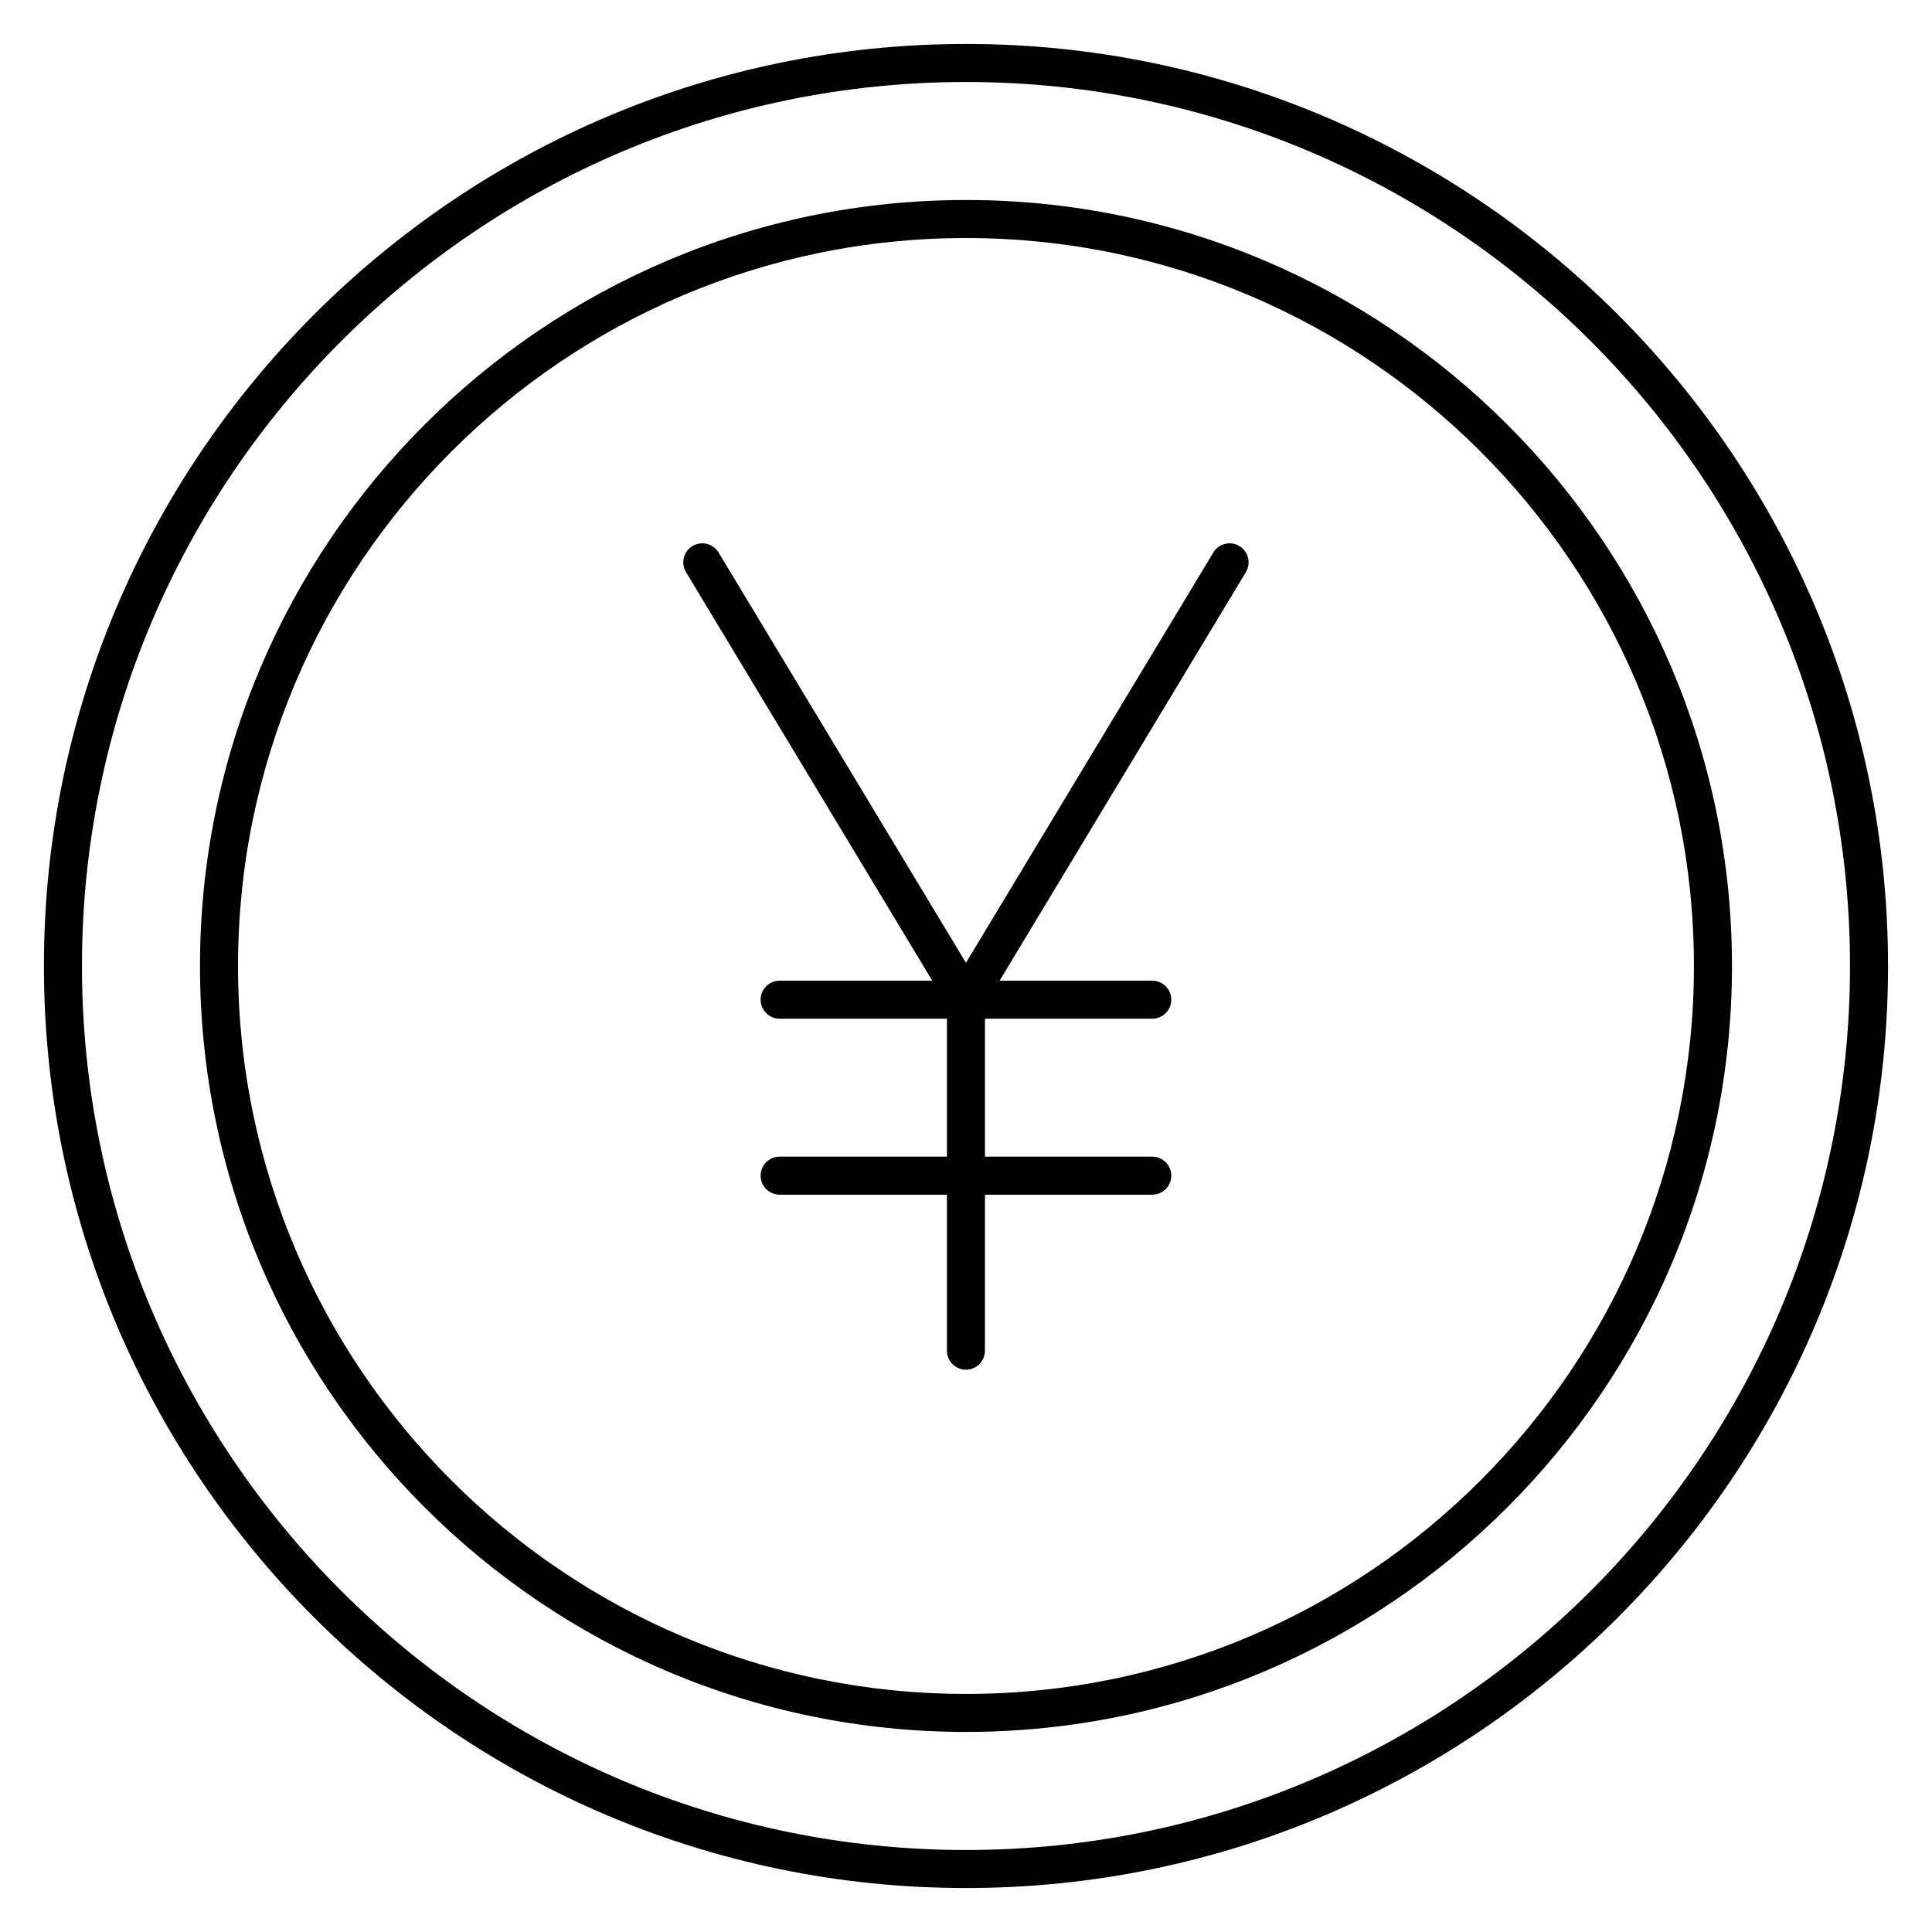
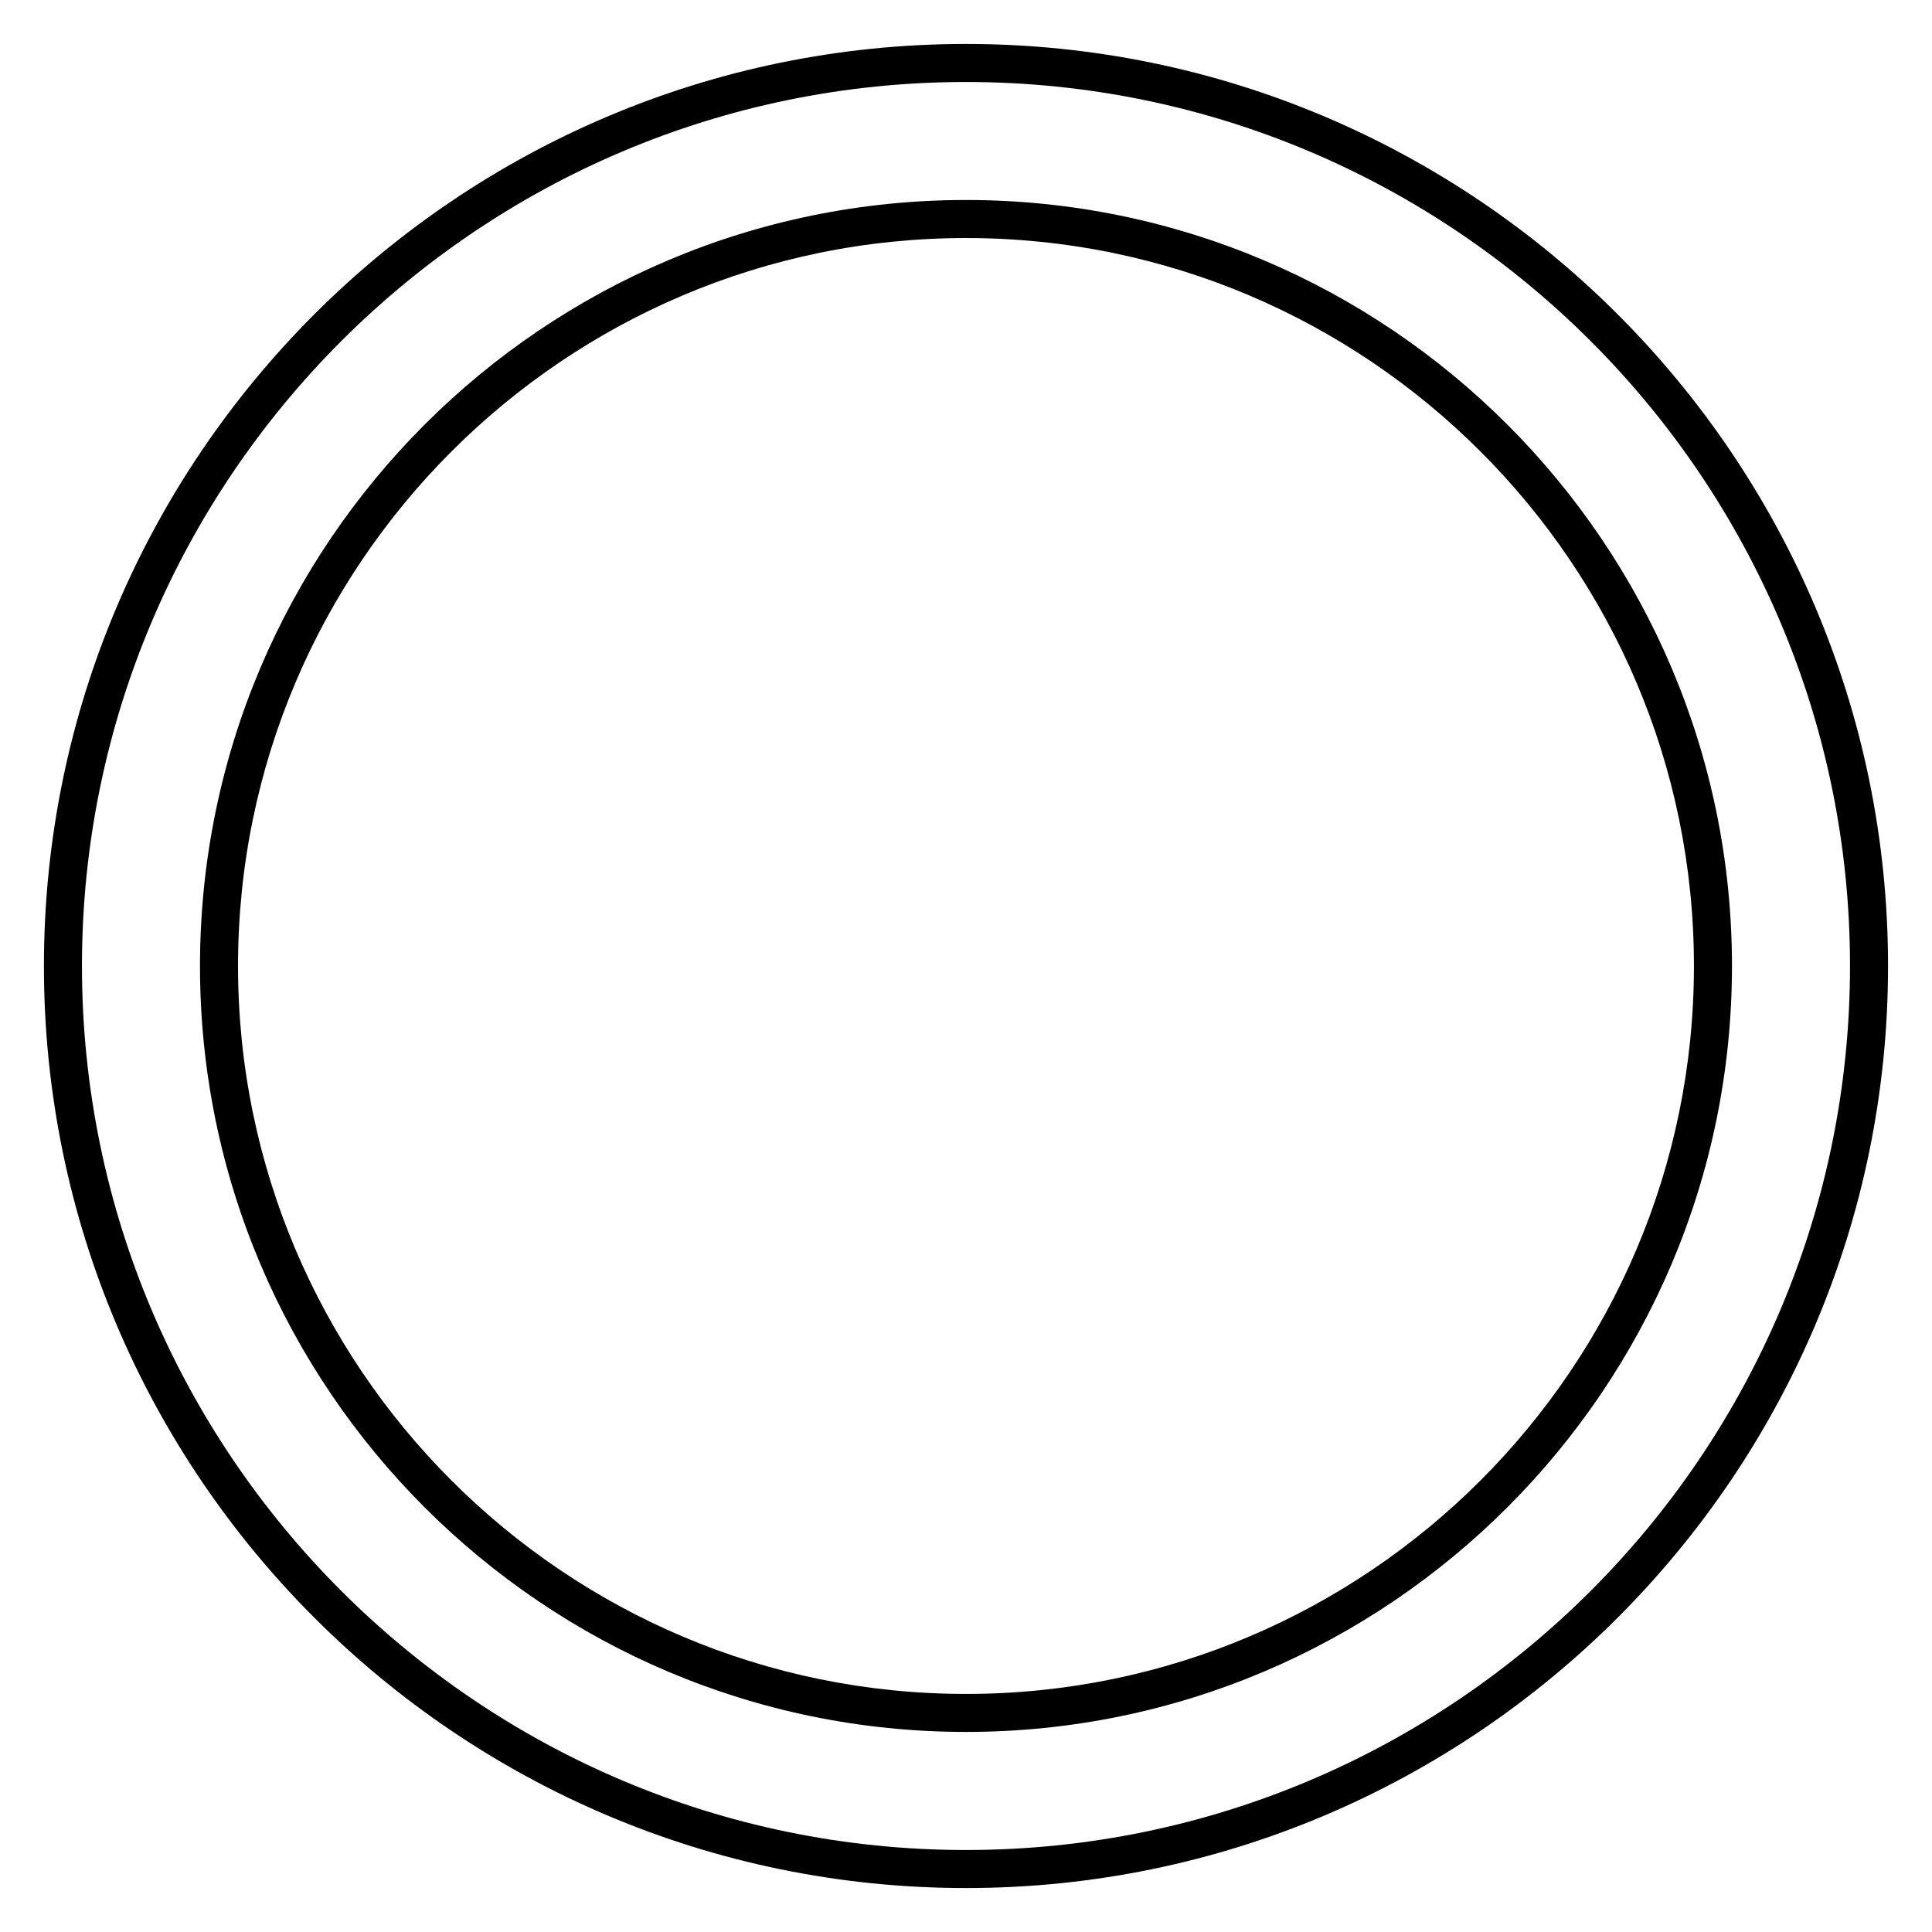
<svg xmlns="http://www.w3.org/2000/svg" fill="#000000" width="800px" height="800px" version="1.1" viewBox="144 144 512 512">
  <g>
    <path d="m400 197c-111.93 0-203 91.062-203 203 0 111.93 91.062 202.98 203 202.98 111.93 0 202.99-91.059 202.99-202.98 0-111.94-91.059-203-202.99-203zm0 395.91c-106.38 0-192.92-86.539-192.92-192.91 0-106.38 86.543-192.92 192.92-192.92 106.37 0 192.91 86.543 192.91 192.92 0 106.37-86.547 192.91-192.91 192.91z" />
-     <path d="m472.46 288.71c-2.398-1.438-5.488-0.672-6.918 1.715l-65.555 108.73-65.551-108.73c-1.441-2.387-4.539-3.148-6.918-1.715-2.383 1.438-3.148 4.535-1.715 6.918l65.258 108.26h-40.449c-2.781 0-5.039 2.254-5.039 5.039s2.258 5.039 5.039 5.039h44.336v36.555h-44.336c-2.781 0-5.039 2.254-5.039 5.039 0 2.785 2.258 5.039 5.039 5.039h44.336v41.344c0 2.785 2.258 5.039 5.039 5.039s5.039-2.254 5.039-5.039v-41.344h44.332c2.785 0 5.039-2.254 5.039-5.039 0-2.785-2.254-5.039-5.039-5.039h-44.332v-36.555h44.332c2.785 0 5.039-2.254 5.039-5.039s-2.254-5.039-5.039-5.039h-40.449l65.262-108.26c1.441-2.383 0.668-5.481-1.711-6.918z" />
    <path d="m400 155.65c-134.74 0-244.36 109.61-244.36 244.35 0 134.73 109.61 244.35 244.36 244.35 134.73 0 244.35-109.61 244.35-244.35s-109.62-244.35-244.35-244.35zm0 478.62c-129.18 0-234.28-105.09-234.28-234.27s105.09-234.27 234.28-234.27c129.18 0 234.27 105.09 234.27 234.27s-105.09 234.27-234.27 234.27z" />
  </g>
</svg>